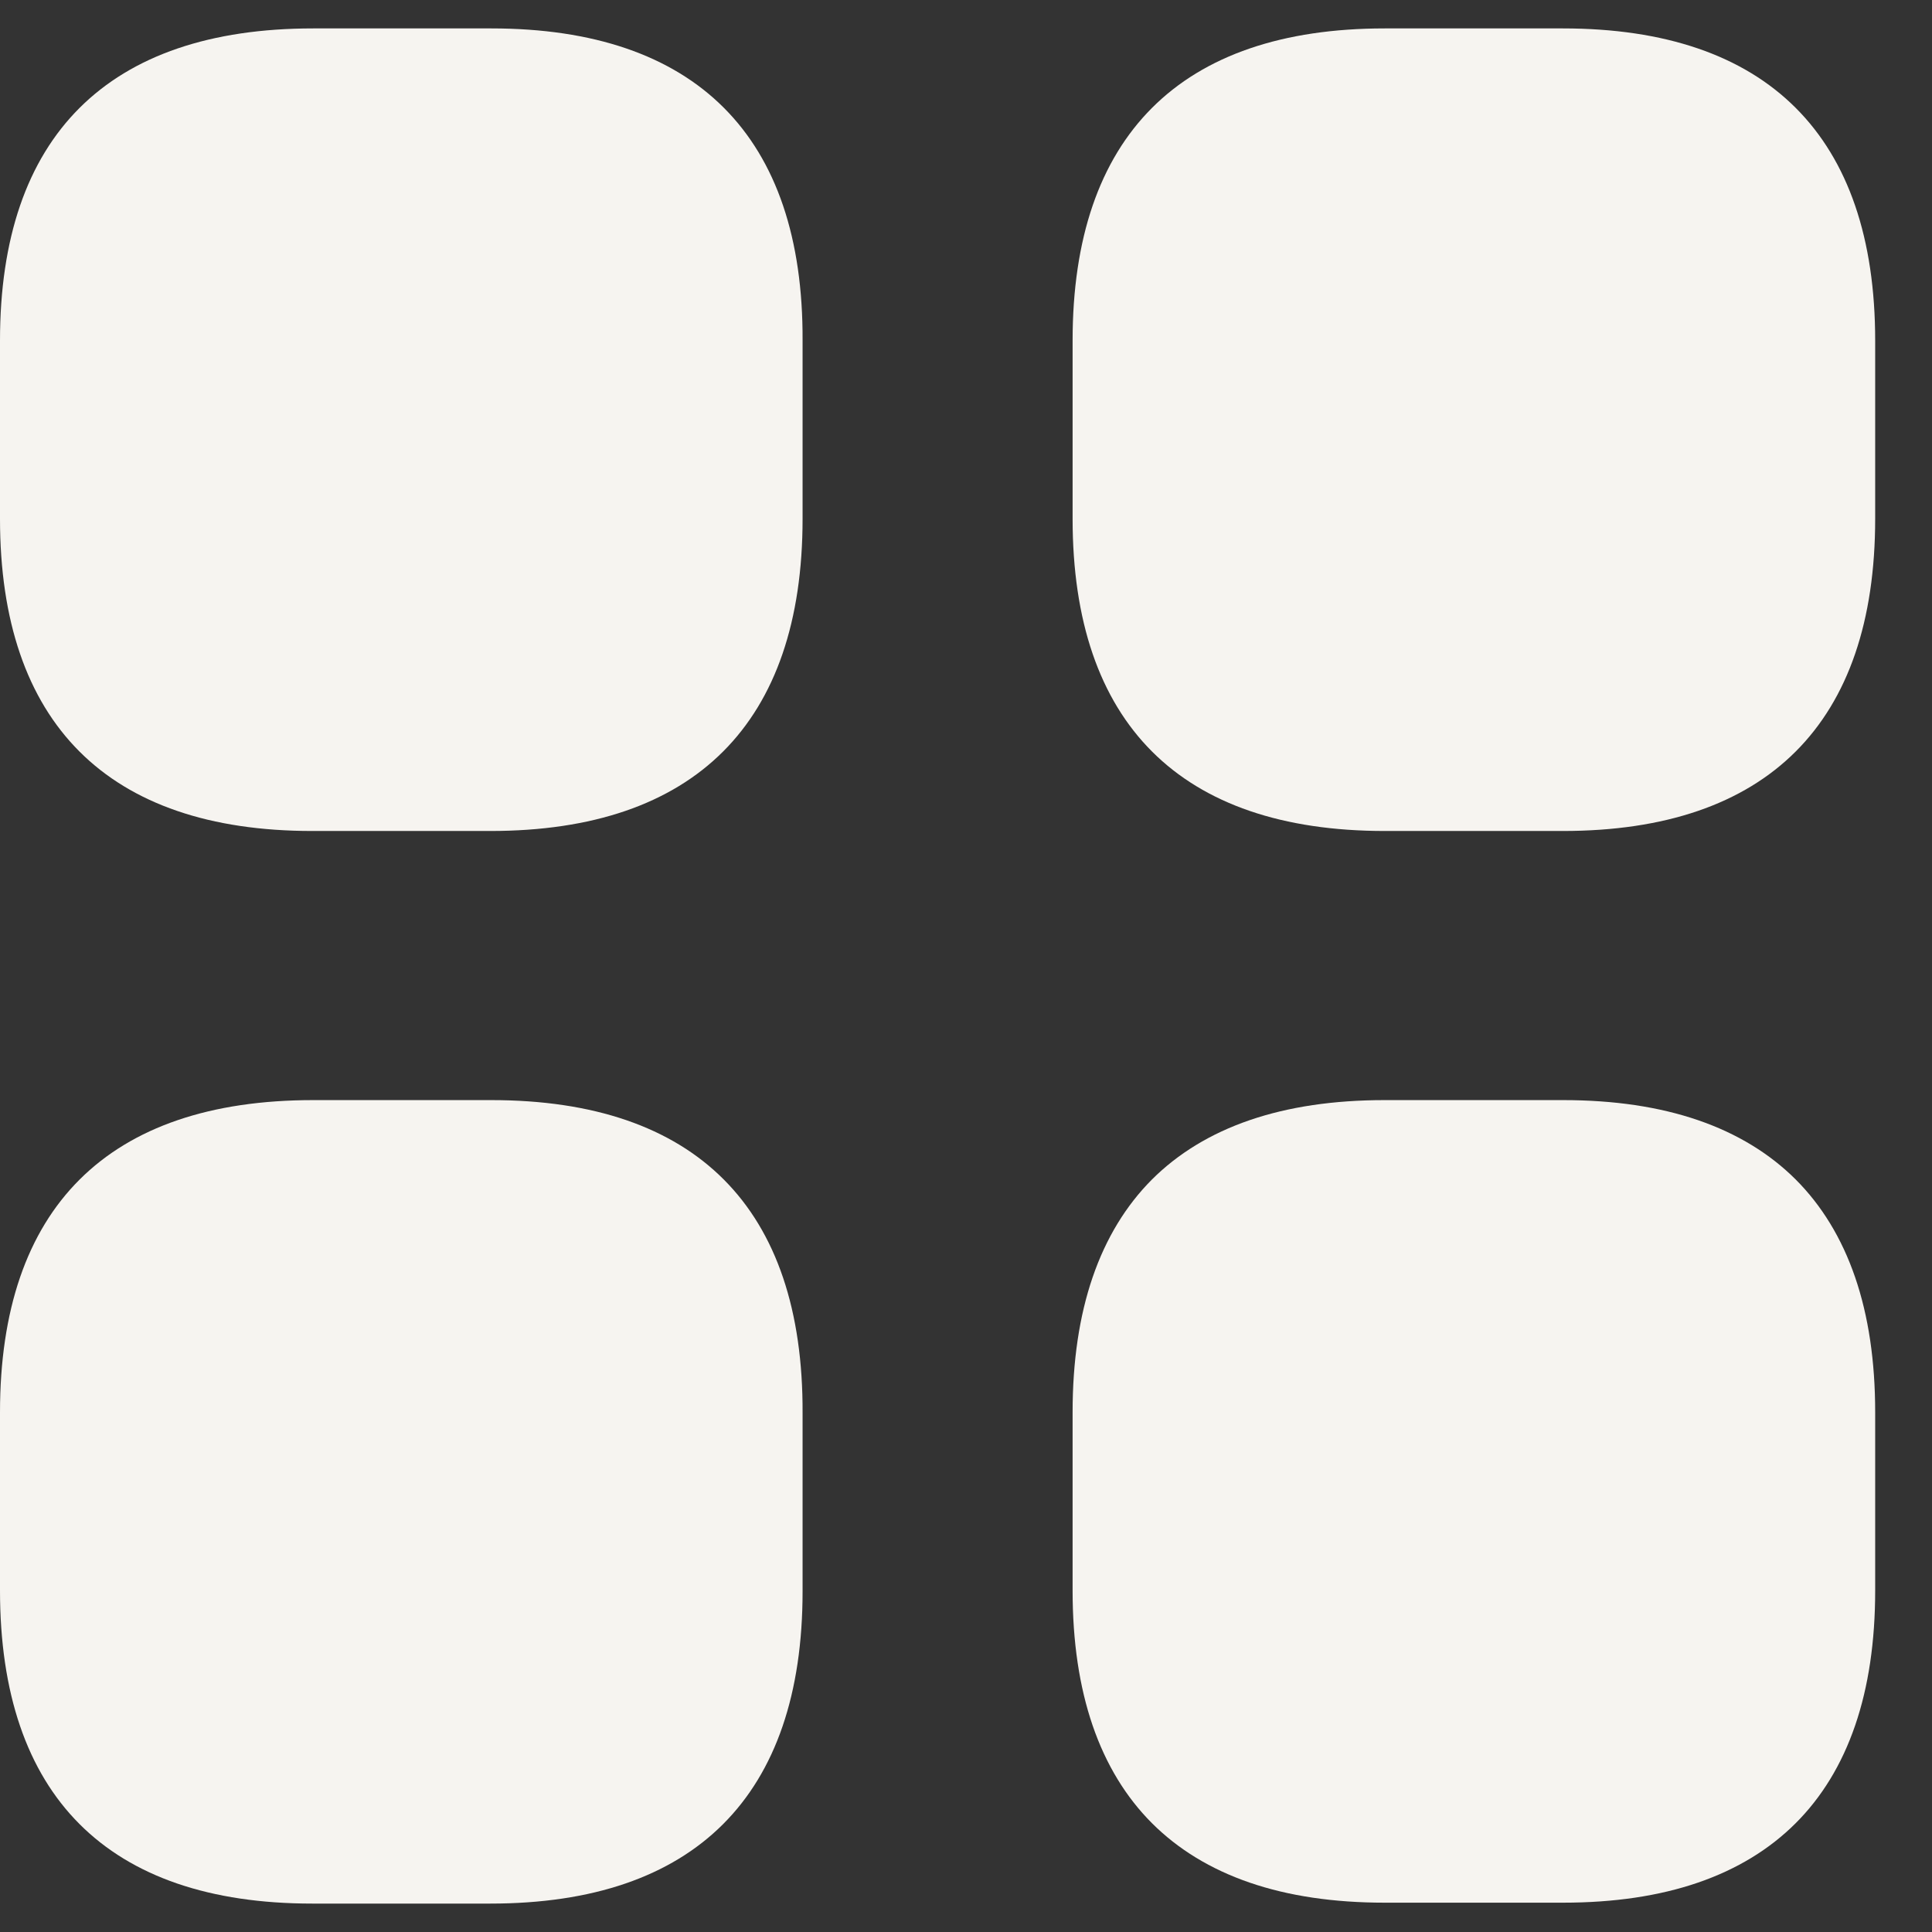
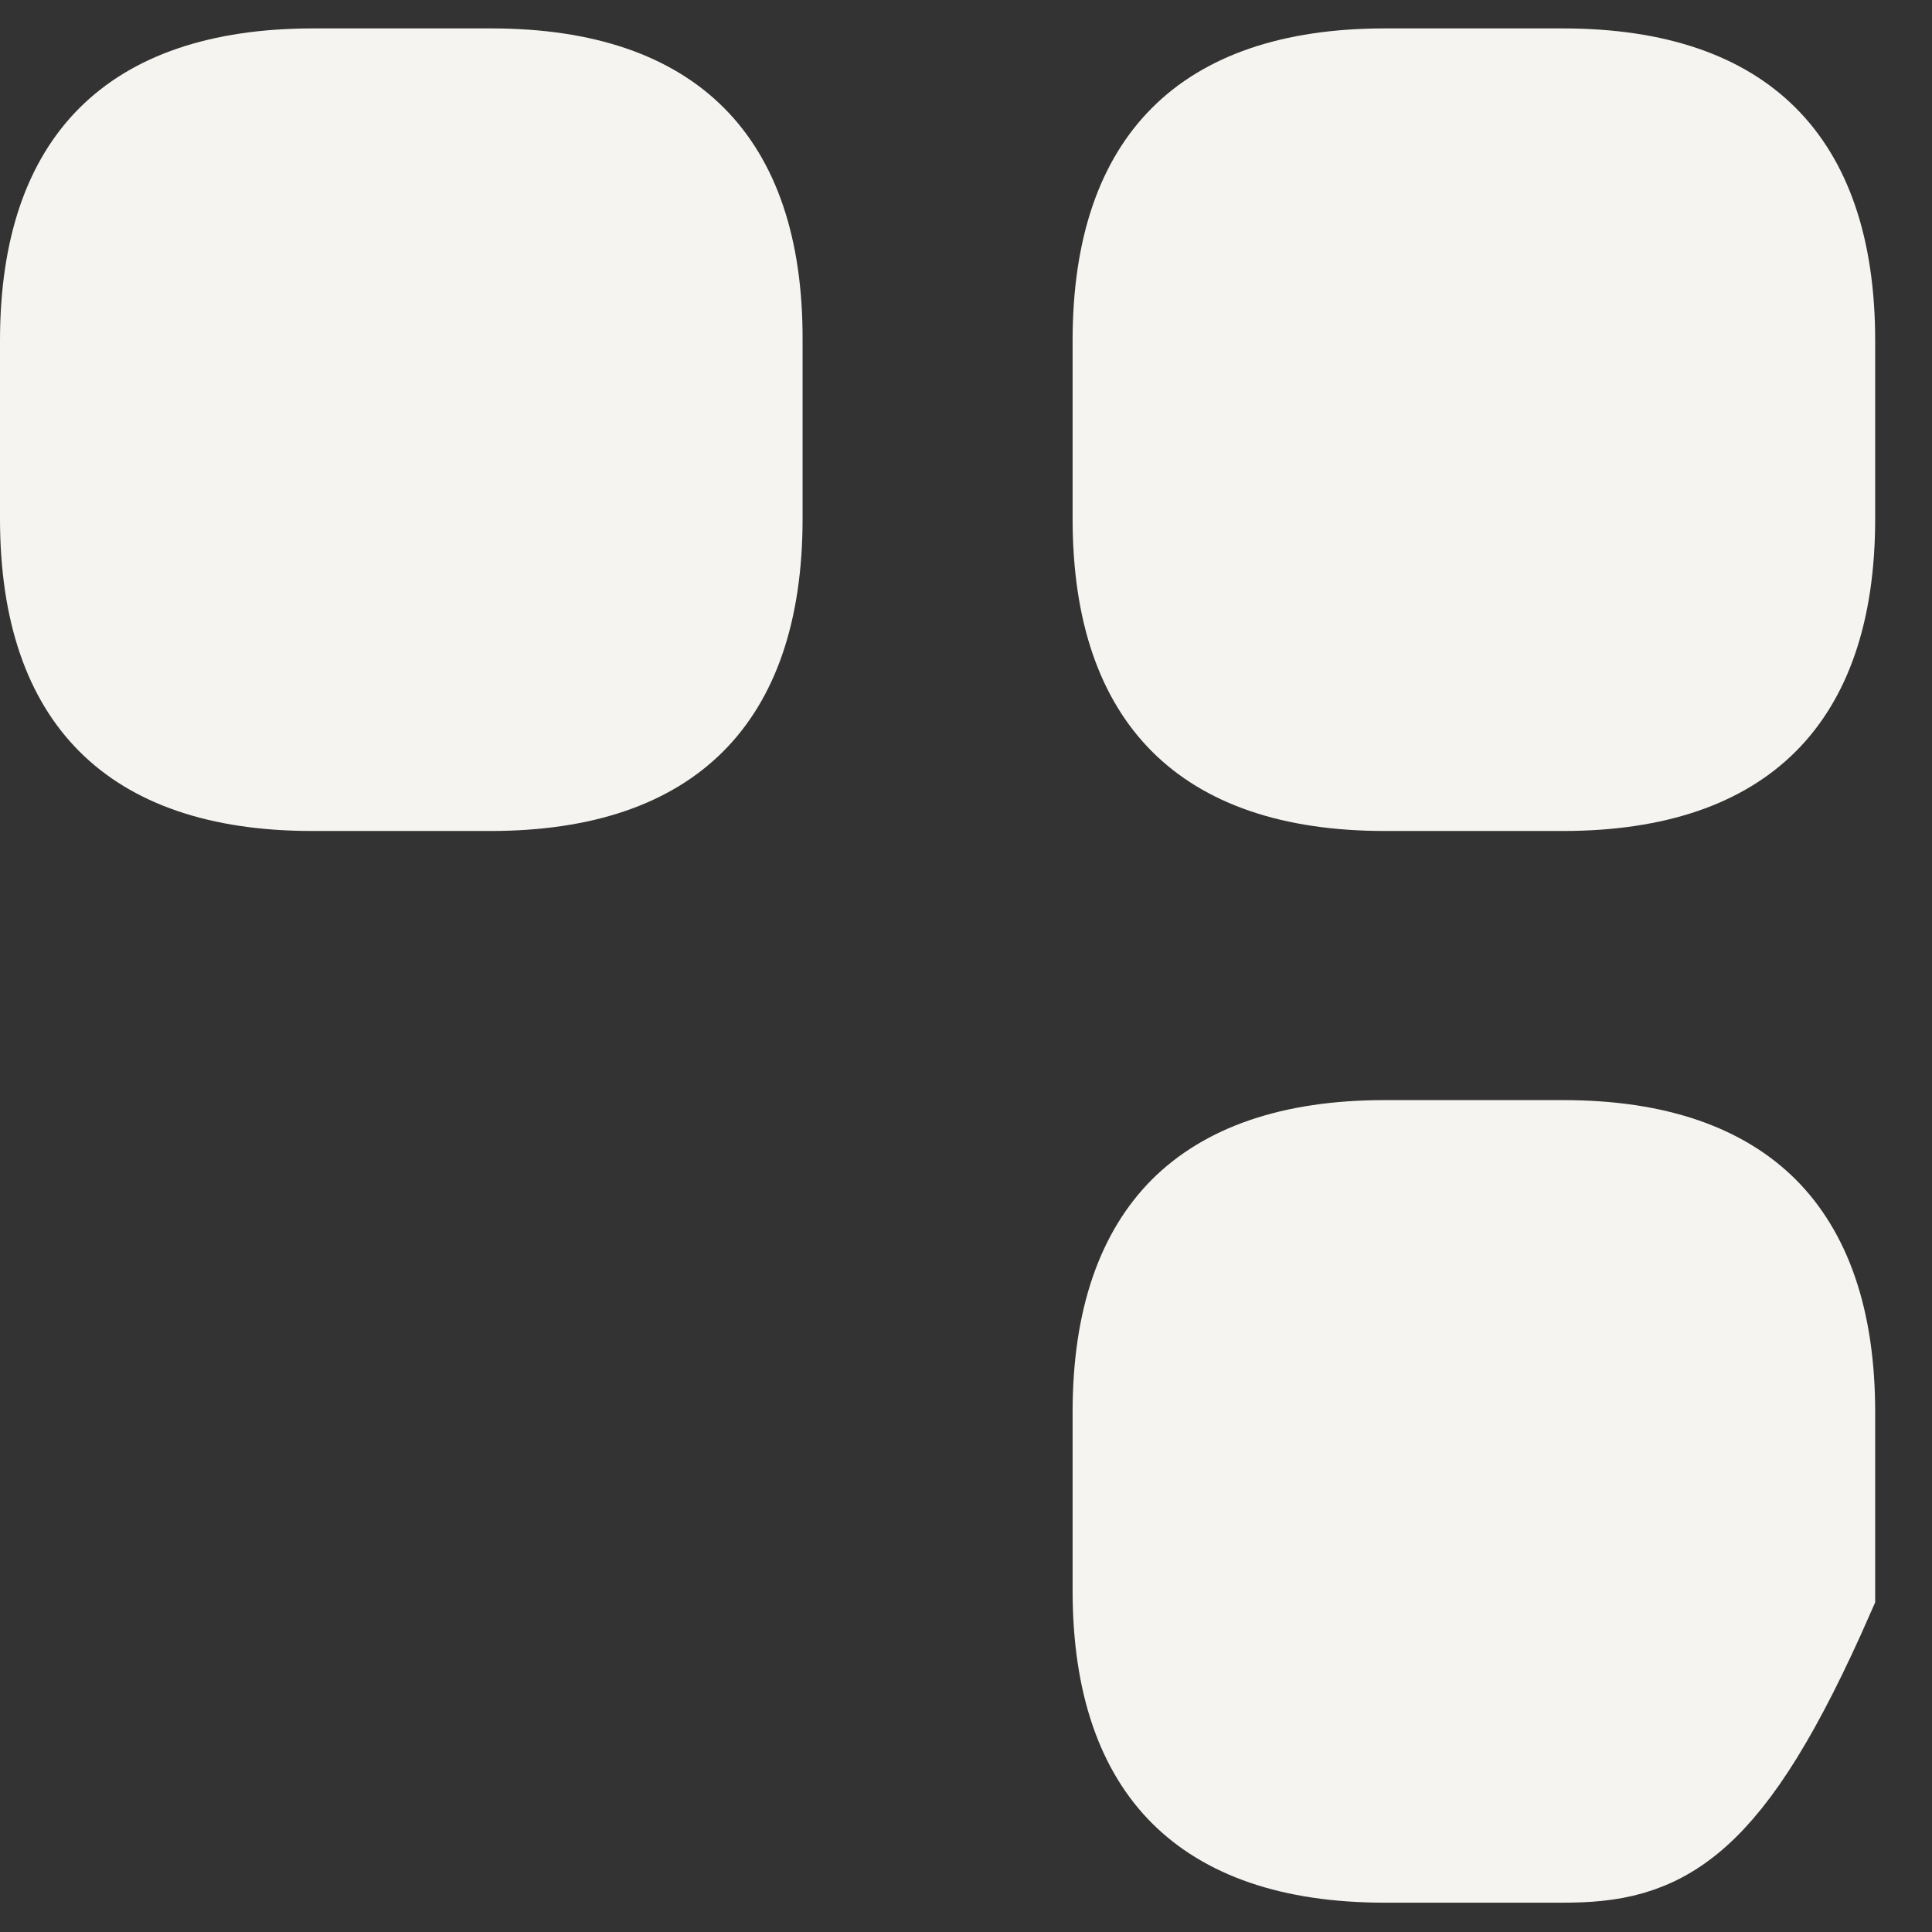
<svg xmlns="http://www.w3.org/2000/svg" width="17" height="17" viewBox="0 0 17 17" fill="none">
  <rect x="0" y="0" width="17" height="17" fill="#333333" stroke="none" />
  <path d="M4.323 0.25H2.756C0.949 0.25 0 1.199 0 2.997V4.565C0 6.363 0.949 7.312 2.747 7.312H4.315C6.113 7.312 7.062 6.363 7.062 4.565V2.997C7.07 1.199 6.122 0.25 4.323 0.25Z" fill="#F6F4F0" />
  <path d="M13.752 0.25H12.185C10.386 0.25 9.438 1.199 9.438 2.997V4.565C9.438 6.363 10.386 7.312 12.185 7.312H13.752C15.551 7.312 16.5 6.363 16.5 4.565V2.997C16.5 1.199 15.551 0.25 13.752 0.25Z" fill="#F6F4F0" />
-   <path d="M12.185 10.18H13.752C14.568 10.18 15.108 10.394 15.447 10.732C15.786 11.071 16 11.612 16 12.427V13.995C16 14.81 15.786 15.351 15.447 15.689C15.108 16.028 14.568 16.242 13.752 16.242H12.185C11.369 16.242 10.829 16.028 10.49 15.689C10.152 15.351 9.938 14.81 9.938 13.995V12.427C9.938 11.612 10.152 11.071 10.49 10.732C10.829 10.394 11.369 10.18 12.185 10.18Z" fill="#F6F4F0" stroke="#F6F4F0" />
-   <path d="M4.323 9.68H2.756C0.949 9.68 0 10.629 0 12.427V13.995C0 15.801 0.949 16.75 2.747 16.75H4.315C6.113 16.75 7.062 15.801 7.062 14.003V12.435C7.07 10.629 6.122 9.68 4.323 9.68Z" fill="#F6F4F0" />
+   <path d="M12.185 10.18H13.752C14.568 10.18 15.108 10.394 15.447 10.732C15.786 11.071 16 11.612 16 12.427V13.995C15.108 16.028 14.568 16.242 13.752 16.242H12.185C11.369 16.242 10.829 16.028 10.49 15.689C10.152 15.351 9.938 14.81 9.938 13.995V12.427C9.938 11.612 10.152 11.071 10.49 10.732C10.829 10.394 11.369 10.18 12.185 10.18Z" fill="#F6F4F0" stroke="#F6F4F0" />
</svg>